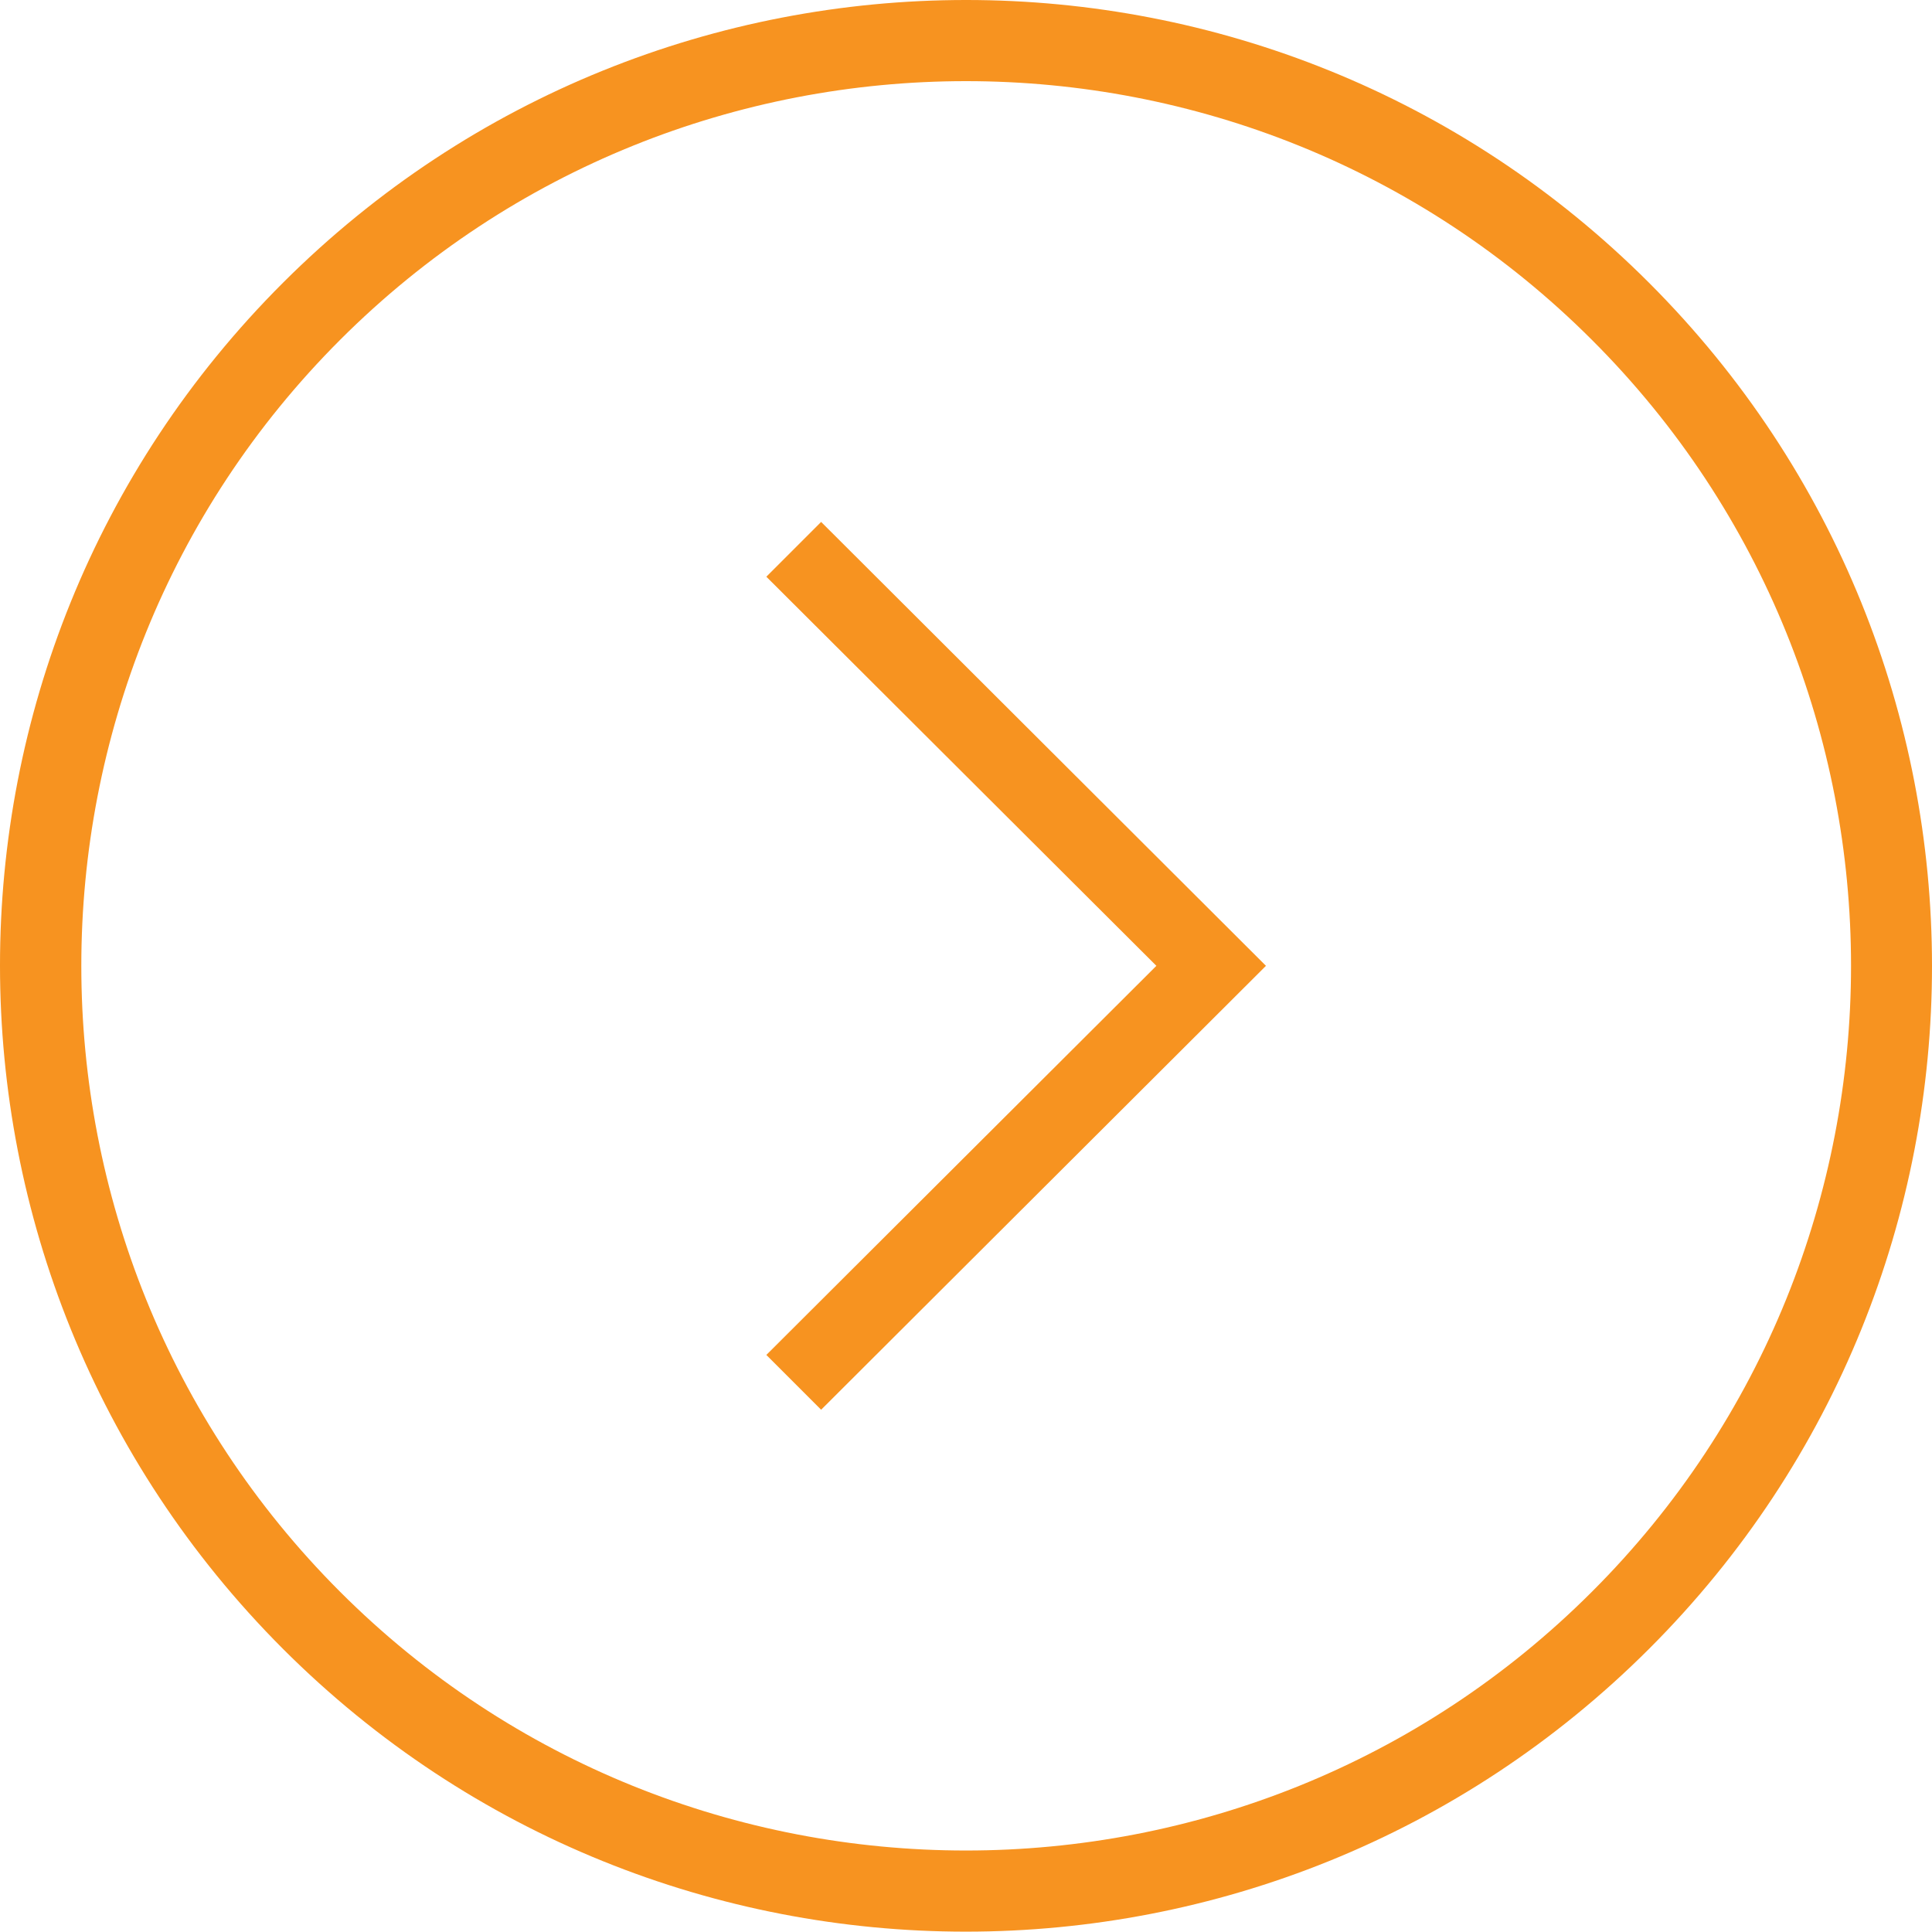
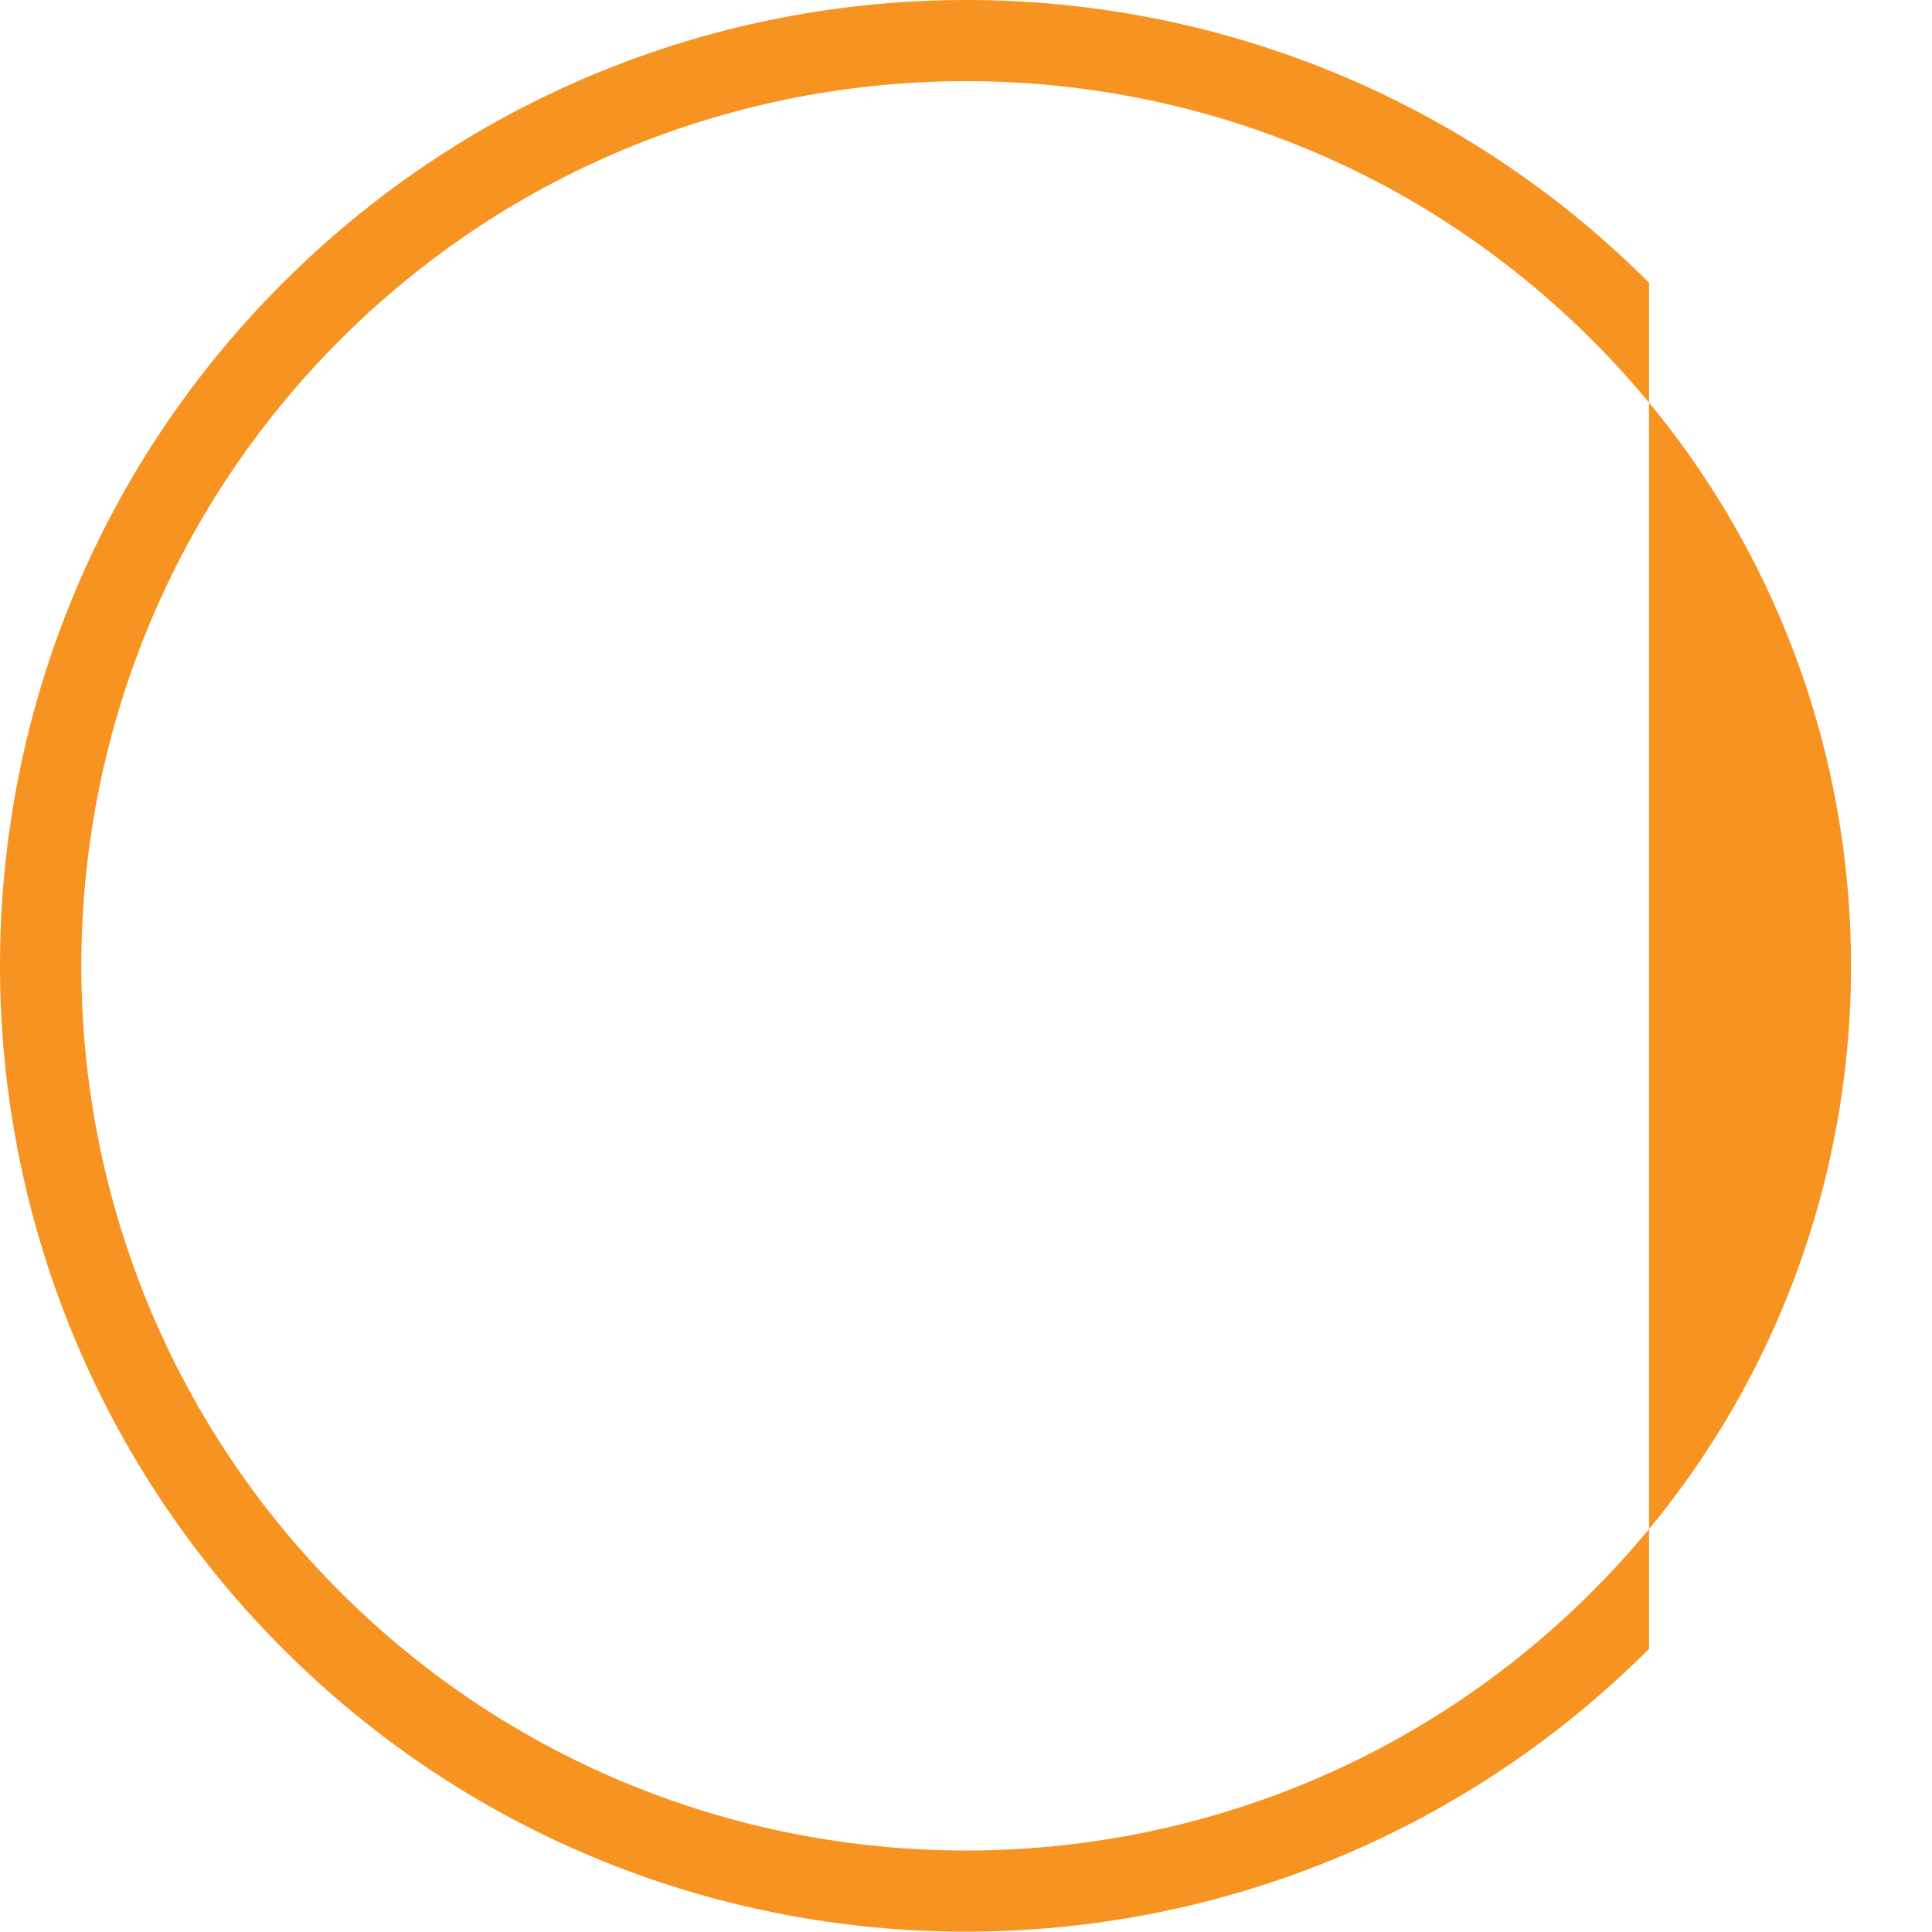
<svg xmlns="http://www.w3.org/2000/svg" version="1.1" id="Layer_1" x="0px" y="0px" width="416.075px" height="416px" viewBox="47.962 48 416.075 416" enable-background="new 47.962 48 416.075 416" xml:space="preserve">
  <g>
    <g>
-       <path fill="#f79320" d="M403.1,108.9c-81.199-81.2-212.899-81.2-294.2,0c-81.3,81.2-81.2,212.9,0,294.2    c81.2,81.2,212.899,81.2,294.2,0C484.401,321.9,484.299,190.1,403.1,108.9z M390.799,390.8c-74.299,74.3-195.299,74.3-269.599,0    c-74.3-74.3-74.3-195.3,0-269.6c74.3-74.3,195.3-74.3,269.599,0C465.2,195.5,465.2,316.5,390.799,390.8z" />
+       <path fill="#f79320" d="M403.1,108.9c-81.199-81.2-212.899-81.2-294.2,0c-81.3,81.2-81.2,212.9,0,294.2    c81.2,81.2,212.899,81.2,294.2,0z M390.799,390.8c-74.299,74.3-195.299,74.3-269.599,0    c-74.3-74.3-74.3-195.3,0-269.6c74.3-74.3,195.3-74.3,269.599,0C465.2,195.5,465.2,316.5,390.799,390.8z" />
    </g>
-     <polyline fill="#f79320" points="320.6,256 224.799,160.4 213,172.2 297,256 213,339.8 224.799,351.6 320.6,256  " />
  </g>
</svg>